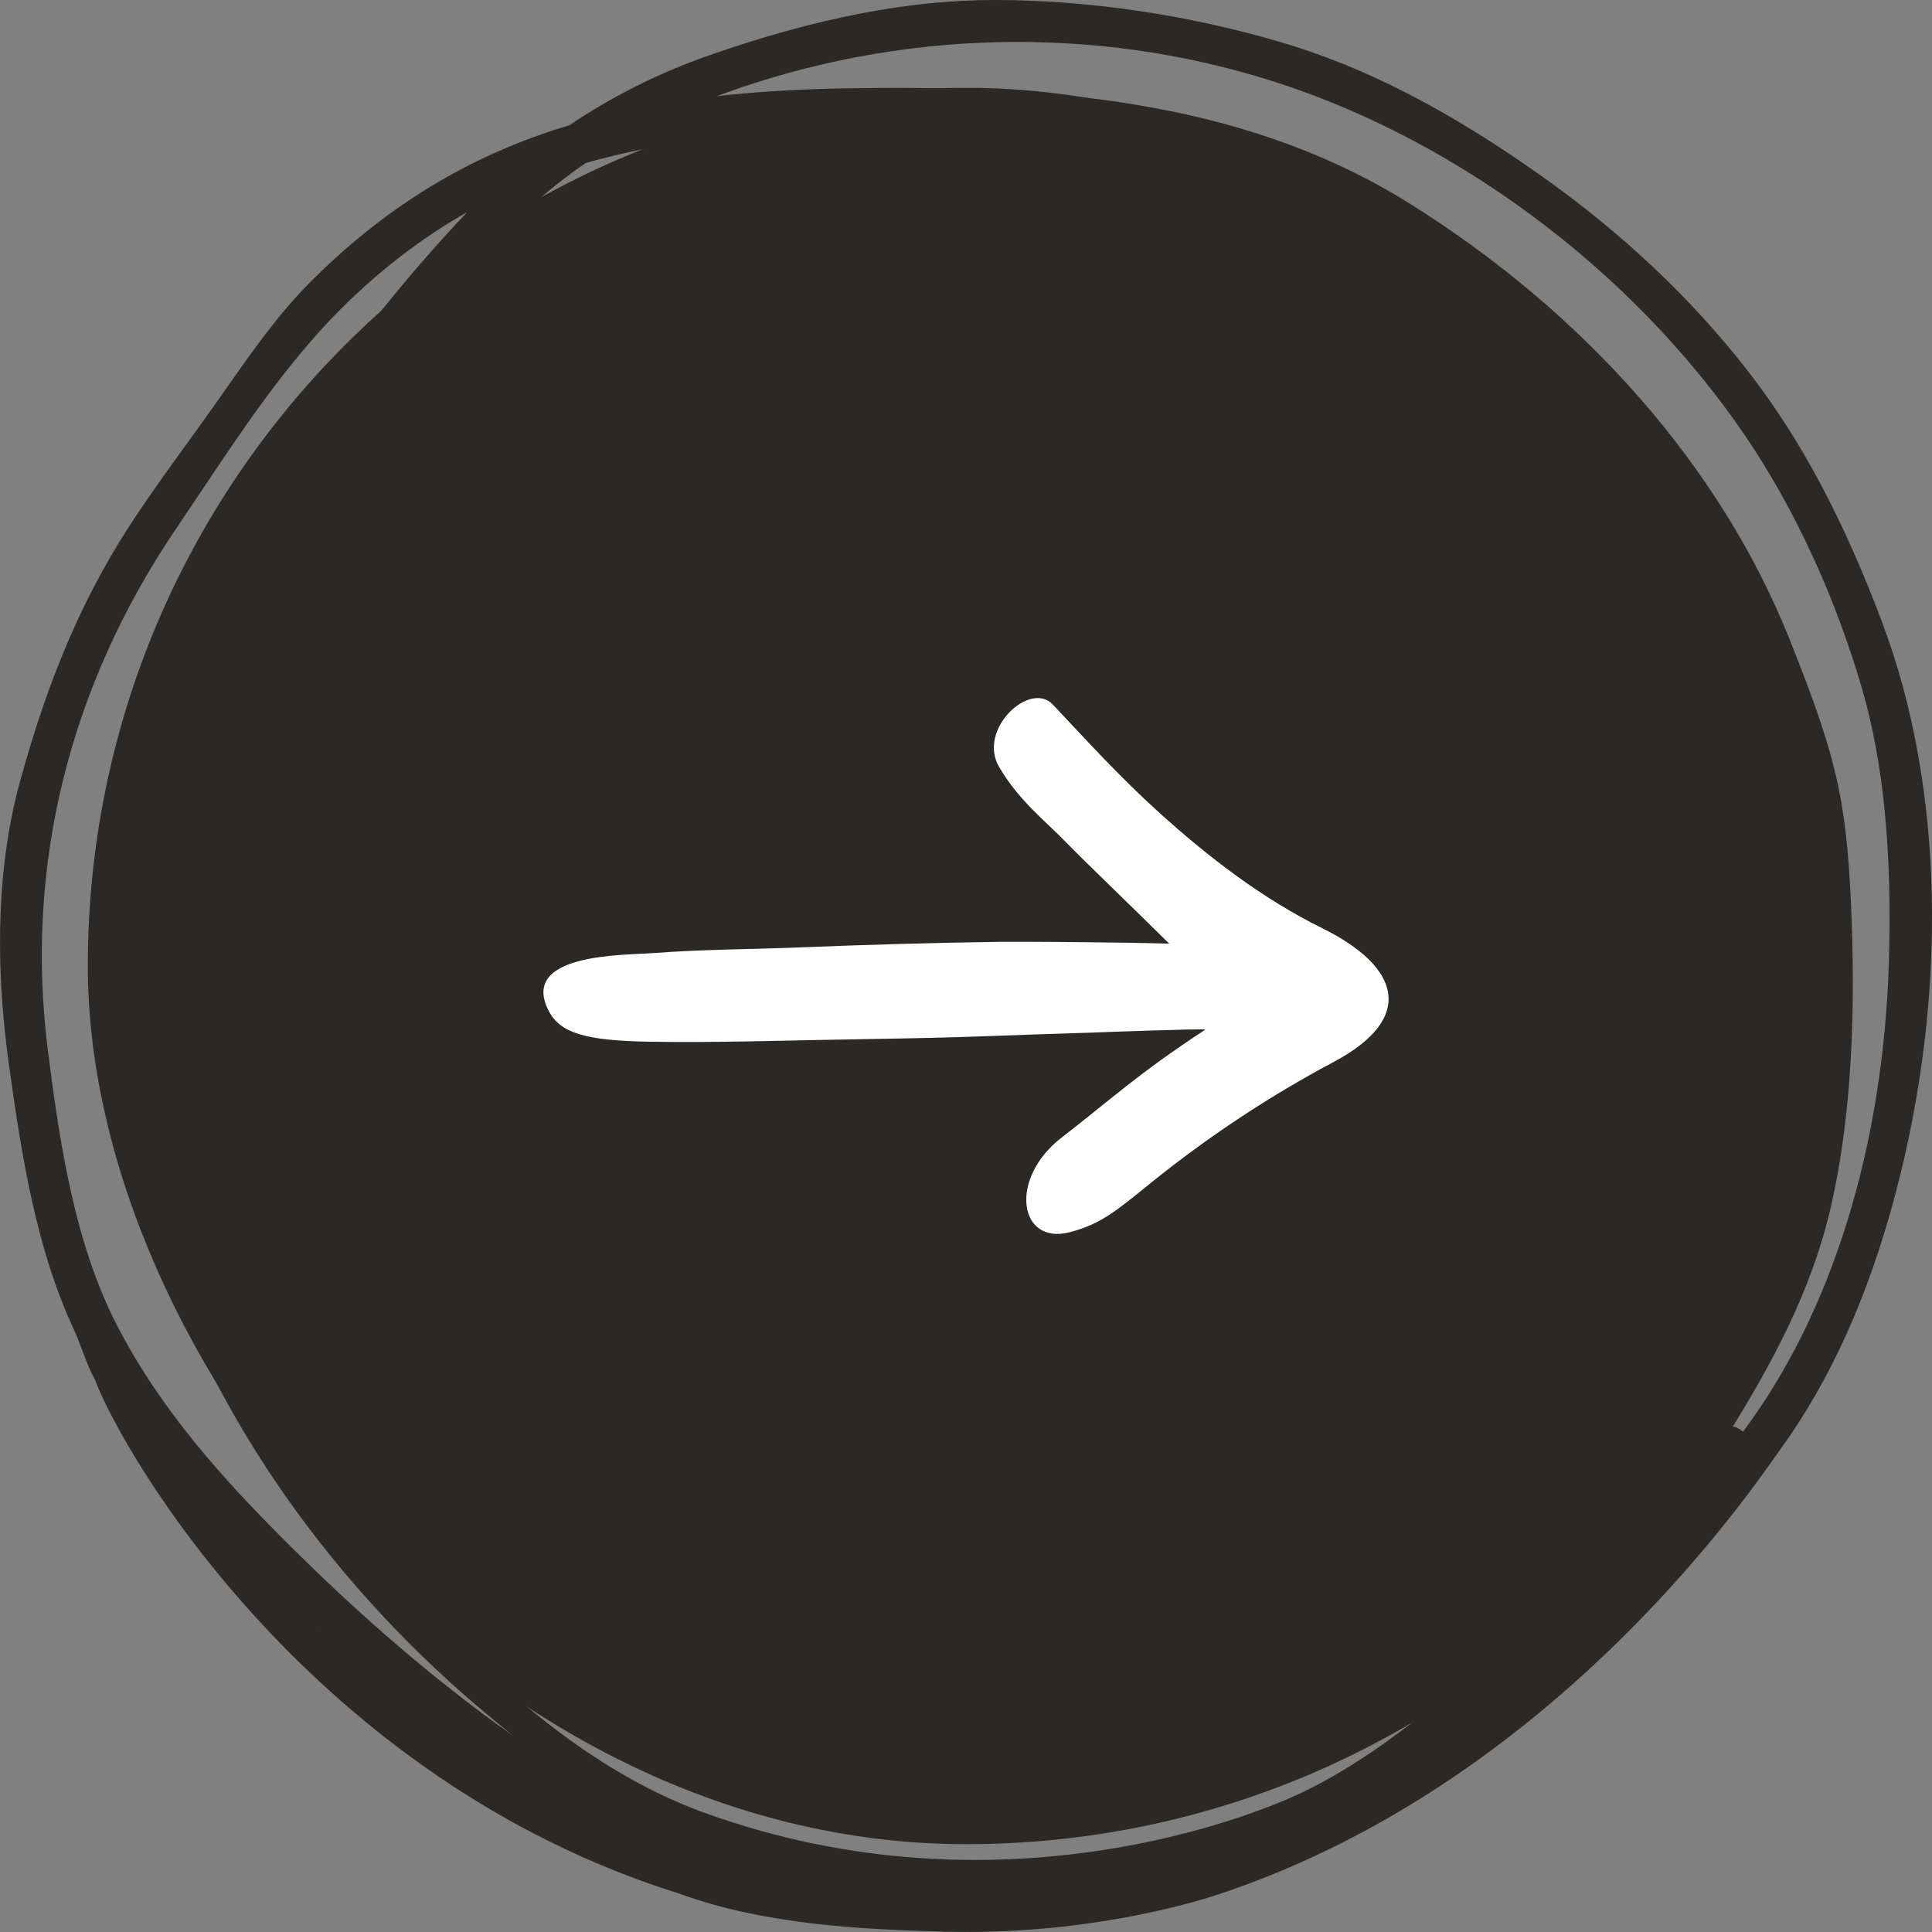
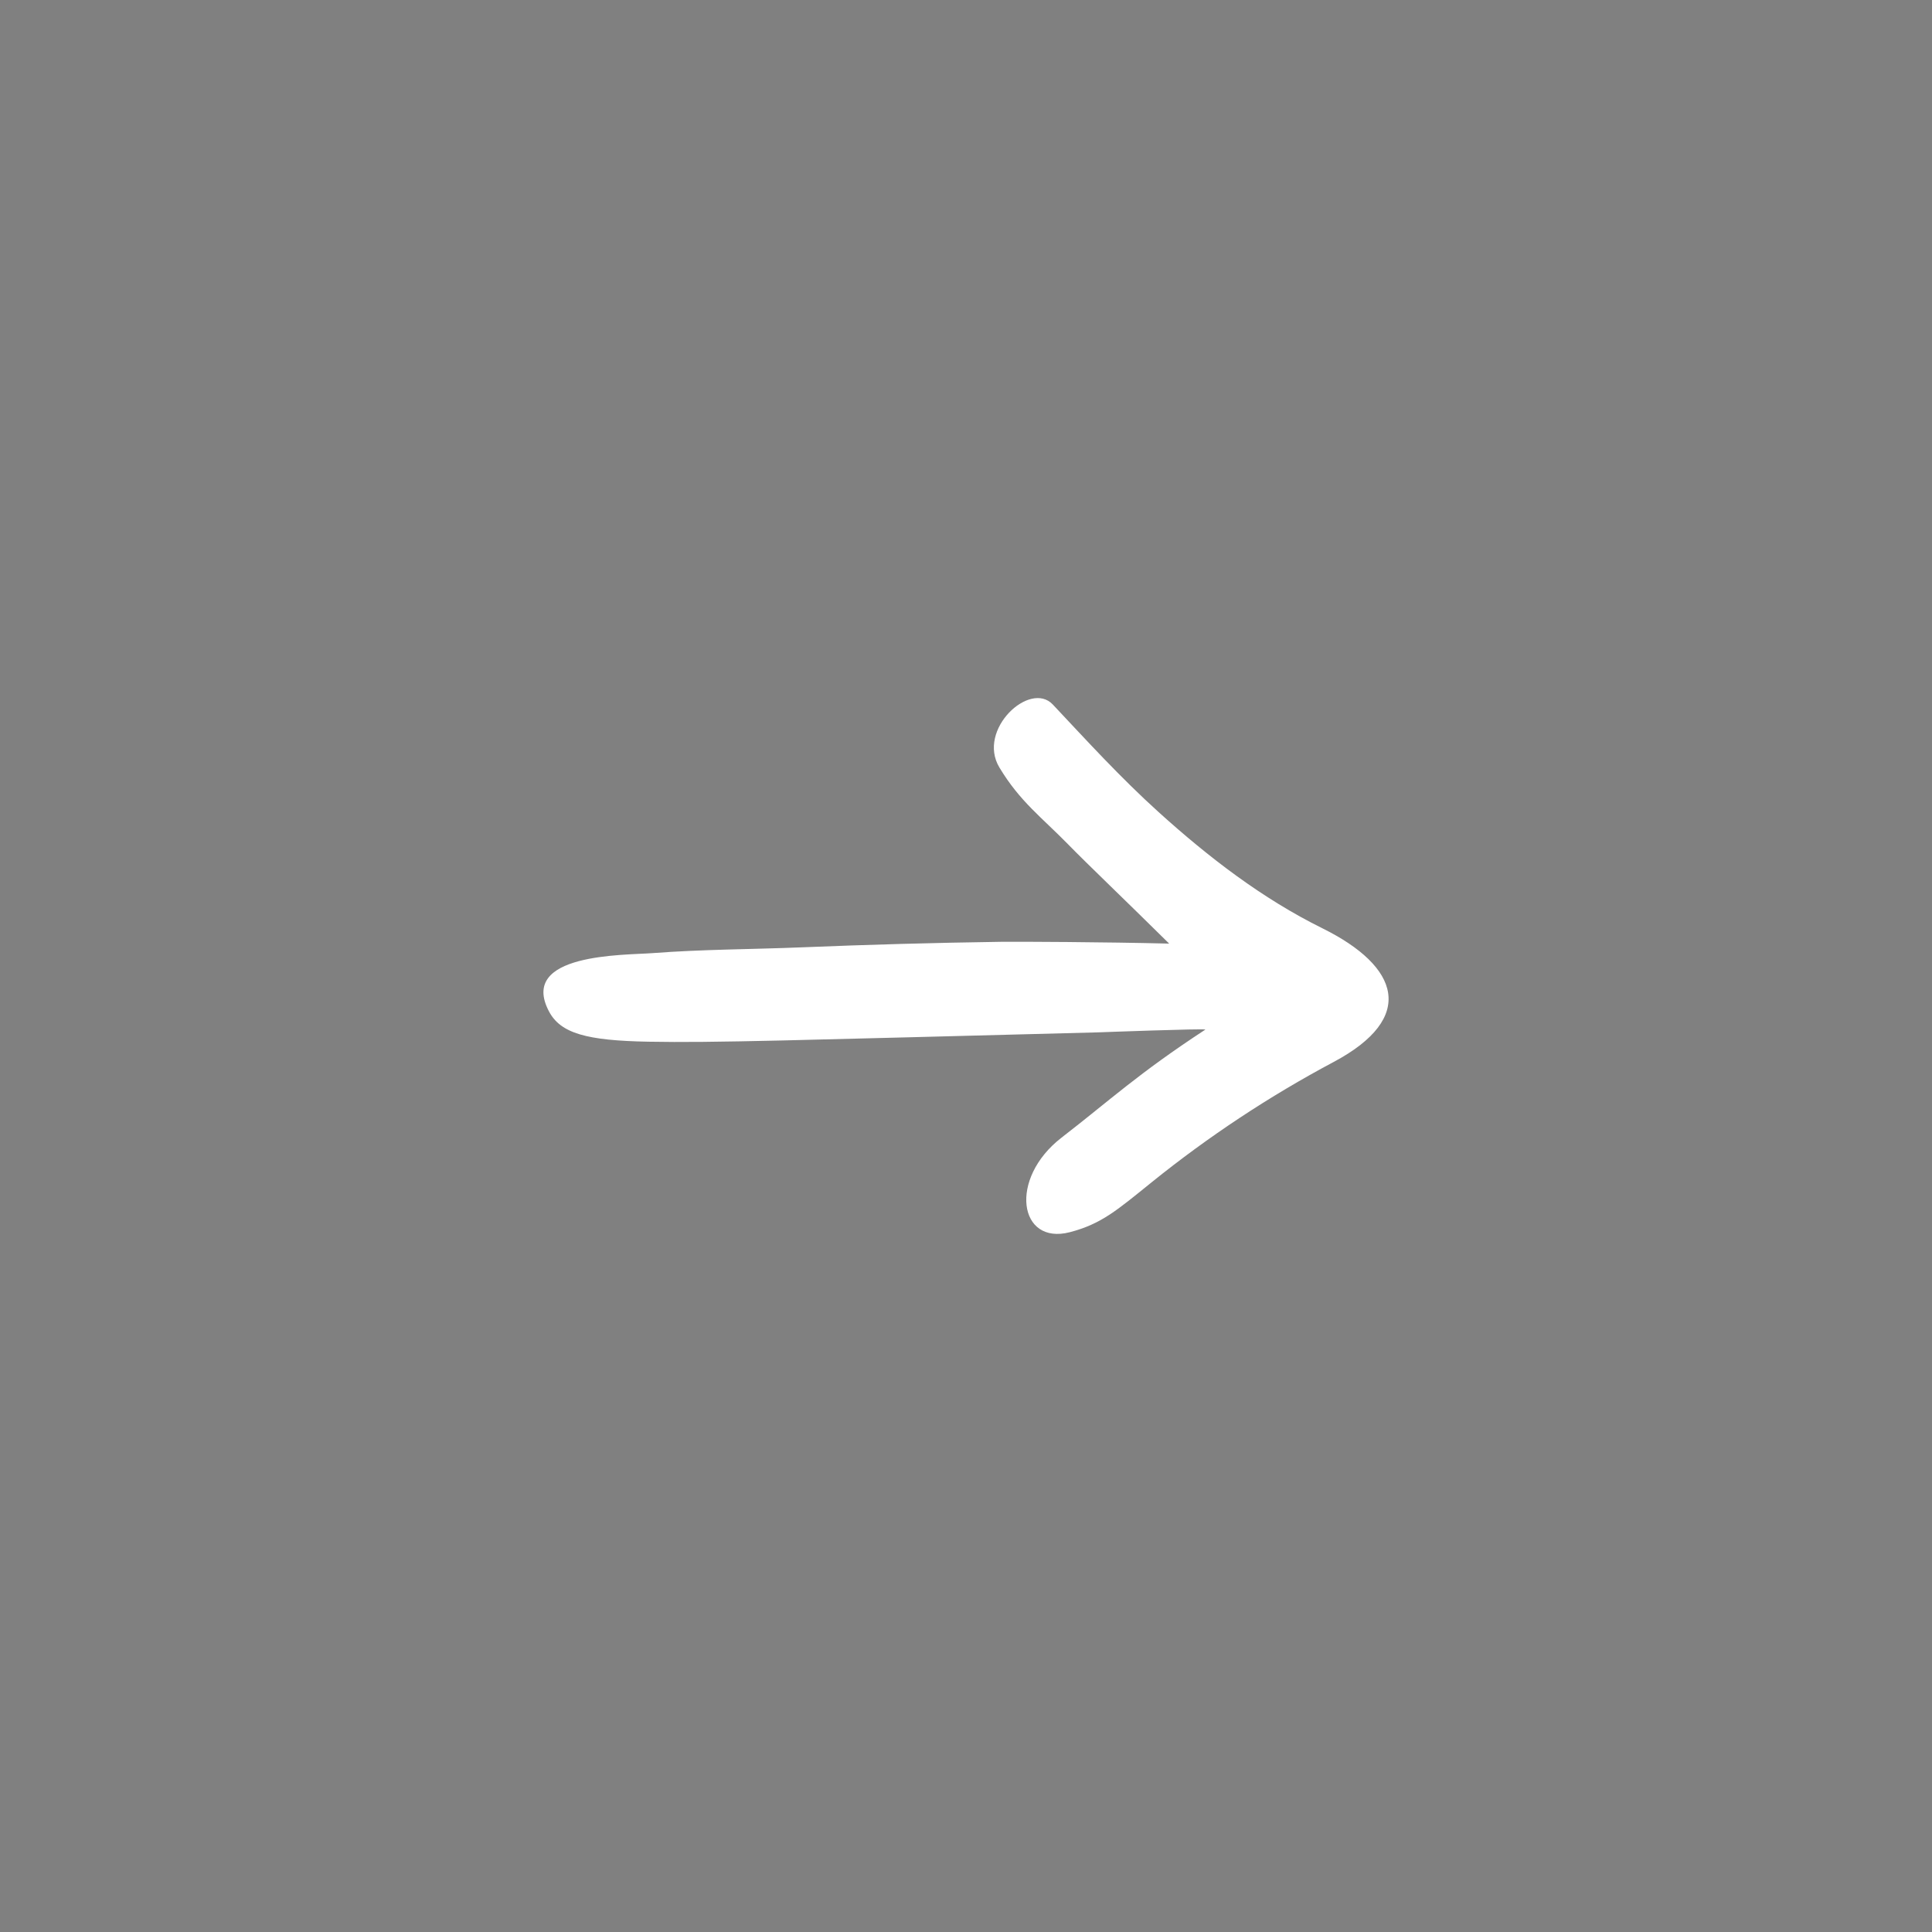
<svg xmlns="http://www.w3.org/2000/svg" width="44" height="44" viewBox="0 0 44 44" fill="none">
  <rect x="0" y="0" width="44" height="44" fill="#808080" stroke="none" />
-   <rect x="2" y="2" width="40" height="40" rx="20" fill="#2A2927" />
-   <path d="M42.885 14.227C41.985 11.824 41.004 9.985 39.796 8.436C38.523 6.799 36.946 5.312 35.115 4.014C32.967 2.491 31.076 1.521 29.165 0.959C27.059 0.339 24.822 0.007 22.695 0H22.644C20.7 0 18.575 0.412 16.149 1.261C15.009 1.659 13.939 2.195 12.967 2.853C12.83 2.894 12.694 2.937 12.557 2.982C10.498 3.664 8.704 4.785 7.076 6.415C6.352 7.138 5.765 7.975 5.197 8.784L5.021 9.035C4.784 9.372 4.543 9.708 4.3 10.043C3.909 10.582 3.507 11.139 3.129 11.702C1.963 13.435 1.138 15.313 0.457 17.793C-0.048 19.633 -0.135 21.794 0.2 24.221C0.496 26.372 0.833 28.454 1.683 30.28C1.834 30.605 1.983 31.105 2.157 31.41C2.863 33.262 7.179 40.528 15.452 43.12C17.437 43.848 19.689 43.94 21.461 43.991C21.493 43.994 21.523 43.996 21.555 44L21.526 43.992C24.613 44.073 27.031 43.38 27.739 43.146C35.482 40.586 40.004 33.755 40.532 33.028C41.685 31.44 42.548 29.527 43.169 27.183C44.37 22.639 44.265 17.919 42.885 14.231M1.089 23.912C0.56 19.743 1.571 15.637 4.012 12.038C4.191 11.774 4.372 11.504 4.553 11.232C5.529 9.771 6.538 8.262 7.752 7.048C8.644 6.155 9.616 5.409 10.643 4.829C10.64 4.832 10.638 4.834 10.634 4.838C9.197 6.348 7.773 8.151 6.283 10.35C5.006 12.232 4.094 14.034 3.492 15.858C2.228 19.694 2.213 23.866 3.452 27.919C4.684 31.955 7.326 35.845 10.888 38.872C11.159 39.102 11.425 39.321 11.686 39.531C9.969 38.319 8.259 36.858 6.517 35.117C5.108 33.708 3.664 32.133 2.65 30.155C1.706 28.314 1.36 26.061 1.089 23.91M7.212 37.029C7.221 37.036 7.23 37.046 7.239 37.053L7.219 37.038L7.211 37.029H7.212ZM37.875 33.303L37.735 33.523C37.274 34.244 33.178 39.245 29.465 40.91C28.642 41.279 22.827 43.728 16.068 41.294C12.396 39.971 9.192 36.493 6.623 32.53C4.385 29.078 3.264 24.957 3.466 20.93C3.647 17.331 4.963 13.826 7.487 10.217C9.002 8.052 10.342 6.415 11.702 5.066C12.206 4.568 12.758 4.111 13.34 3.712C15.135 3.205 17.162 2.957 19.724 2.935C21.571 2.918 23.747 2.95 25.88 3.308C29.82 3.969 33.648 6.226 36.66 9.666C38.15 11.367 39.291 13.263 40.053 15.3L40.185 15.647C40.499 16.479 40.825 17.34 40.988 18.207C41.201 19.34 41.247 20.518 41.263 21.522C41.294 23.277 41.256 25.557 40.715 27.623C40.158 29.745 39.049 31.472 37.875 33.303ZM43.018 21.906C42.892 26.122 41.712 29.917 39.695 32.607C39.628 32.543 39.548 32.502 39.466 32.487C40.327 31.08 41.258 29.423 41.707 27.443C42.111 25.652 42.264 23.532 42.17 20.962C42.133 19.957 42.072 18.79 41.817 17.69C41.574 16.643 41.169 15.596 40.742 14.525C39.191 10.652 36.112 7.132 32.071 4.615C28.198 2.204 23.628 1.94 19.268 2.012C18.197 2.03 17.226 2.088 16.325 2.19C16.712 2.045 17.114 1.91 17.542 1.781C21.689 0.539 26.149 0.702 30.096 2.242C33.908 3.729 37.417 6.518 39.724 9.893C40.864 11.564 41.795 13.577 42.415 15.714C42.895 17.374 43.094 19.397 43.018 21.903" fill="#2A2927" />
-   <path d="M24.177 25.908C25.277 25.058 25.925 24.446 27.452 23.448C27.437 23.421 25.035 23.51 25.02 23.511C22.564 23.586 22.172 23.627 19.715 23.665C18.07 23.69 16.26 23.752 14.767 23.724C13.361 23.698 12.766 23.536 12.501 23.031C11.806 21.707 14.213 21.756 14.857 21.707C15.99 21.62 17.123 21.621 18.257 21.575C19.77 21.513 21.283 21.471 22.797 21.449C23.156 21.444 25.176 21.453 26.627 21.49C25.644 20.518 24.733 19.648 24.335 19.239C23.727 18.616 23.228 18.257 22.76 17.478C22.243 16.616 23.458 15.494 23.976 16.044C24.74 16.855 25.503 17.696 26.39 18.498C27.523 19.522 28.743 20.462 30.116 21.141C31.877 22.012 32.263 23.179 30.372 24.186C28.909 24.965 27.52 25.883 26.23 26.924C25.437 27.564 25.083 27.875 24.366 28.062C23.201 28.366 22.963 26.846 24.177 25.908Z" fill="white" />
+   <path d="M24.177 25.908C25.277 25.058 25.925 24.446 27.452 23.448C27.437 23.421 25.035 23.51 25.02 23.511C18.07 23.69 16.26 23.752 14.767 23.724C13.361 23.698 12.766 23.536 12.501 23.031C11.806 21.707 14.213 21.756 14.857 21.707C15.99 21.62 17.123 21.621 18.257 21.575C19.77 21.513 21.283 21.471 22.797 21.449C23.156 21.444 25.176 21.453 26.627 21.49C25.644 20.518 24.733 19.648 24.335 19.239C23.727 18.616 23.228 18.257 22.76 17.478C22.243 16.616 23.458 15.494 23.976 16.044C24.74 16.855 25.503 17.696 26.39 18.498C27.523 19.522 28.743 20.462 30.116 21.141C31.877 22.012 32.263 23.179 30.372 24.186C28.909 24.965 27.52 25.883 26.23 26.924C25.437 27.564 25.083 27.875 24.366 28.062C23.201 28.366 22.963 26.846 24.177 25.908Z" fill="white" />
</svg>